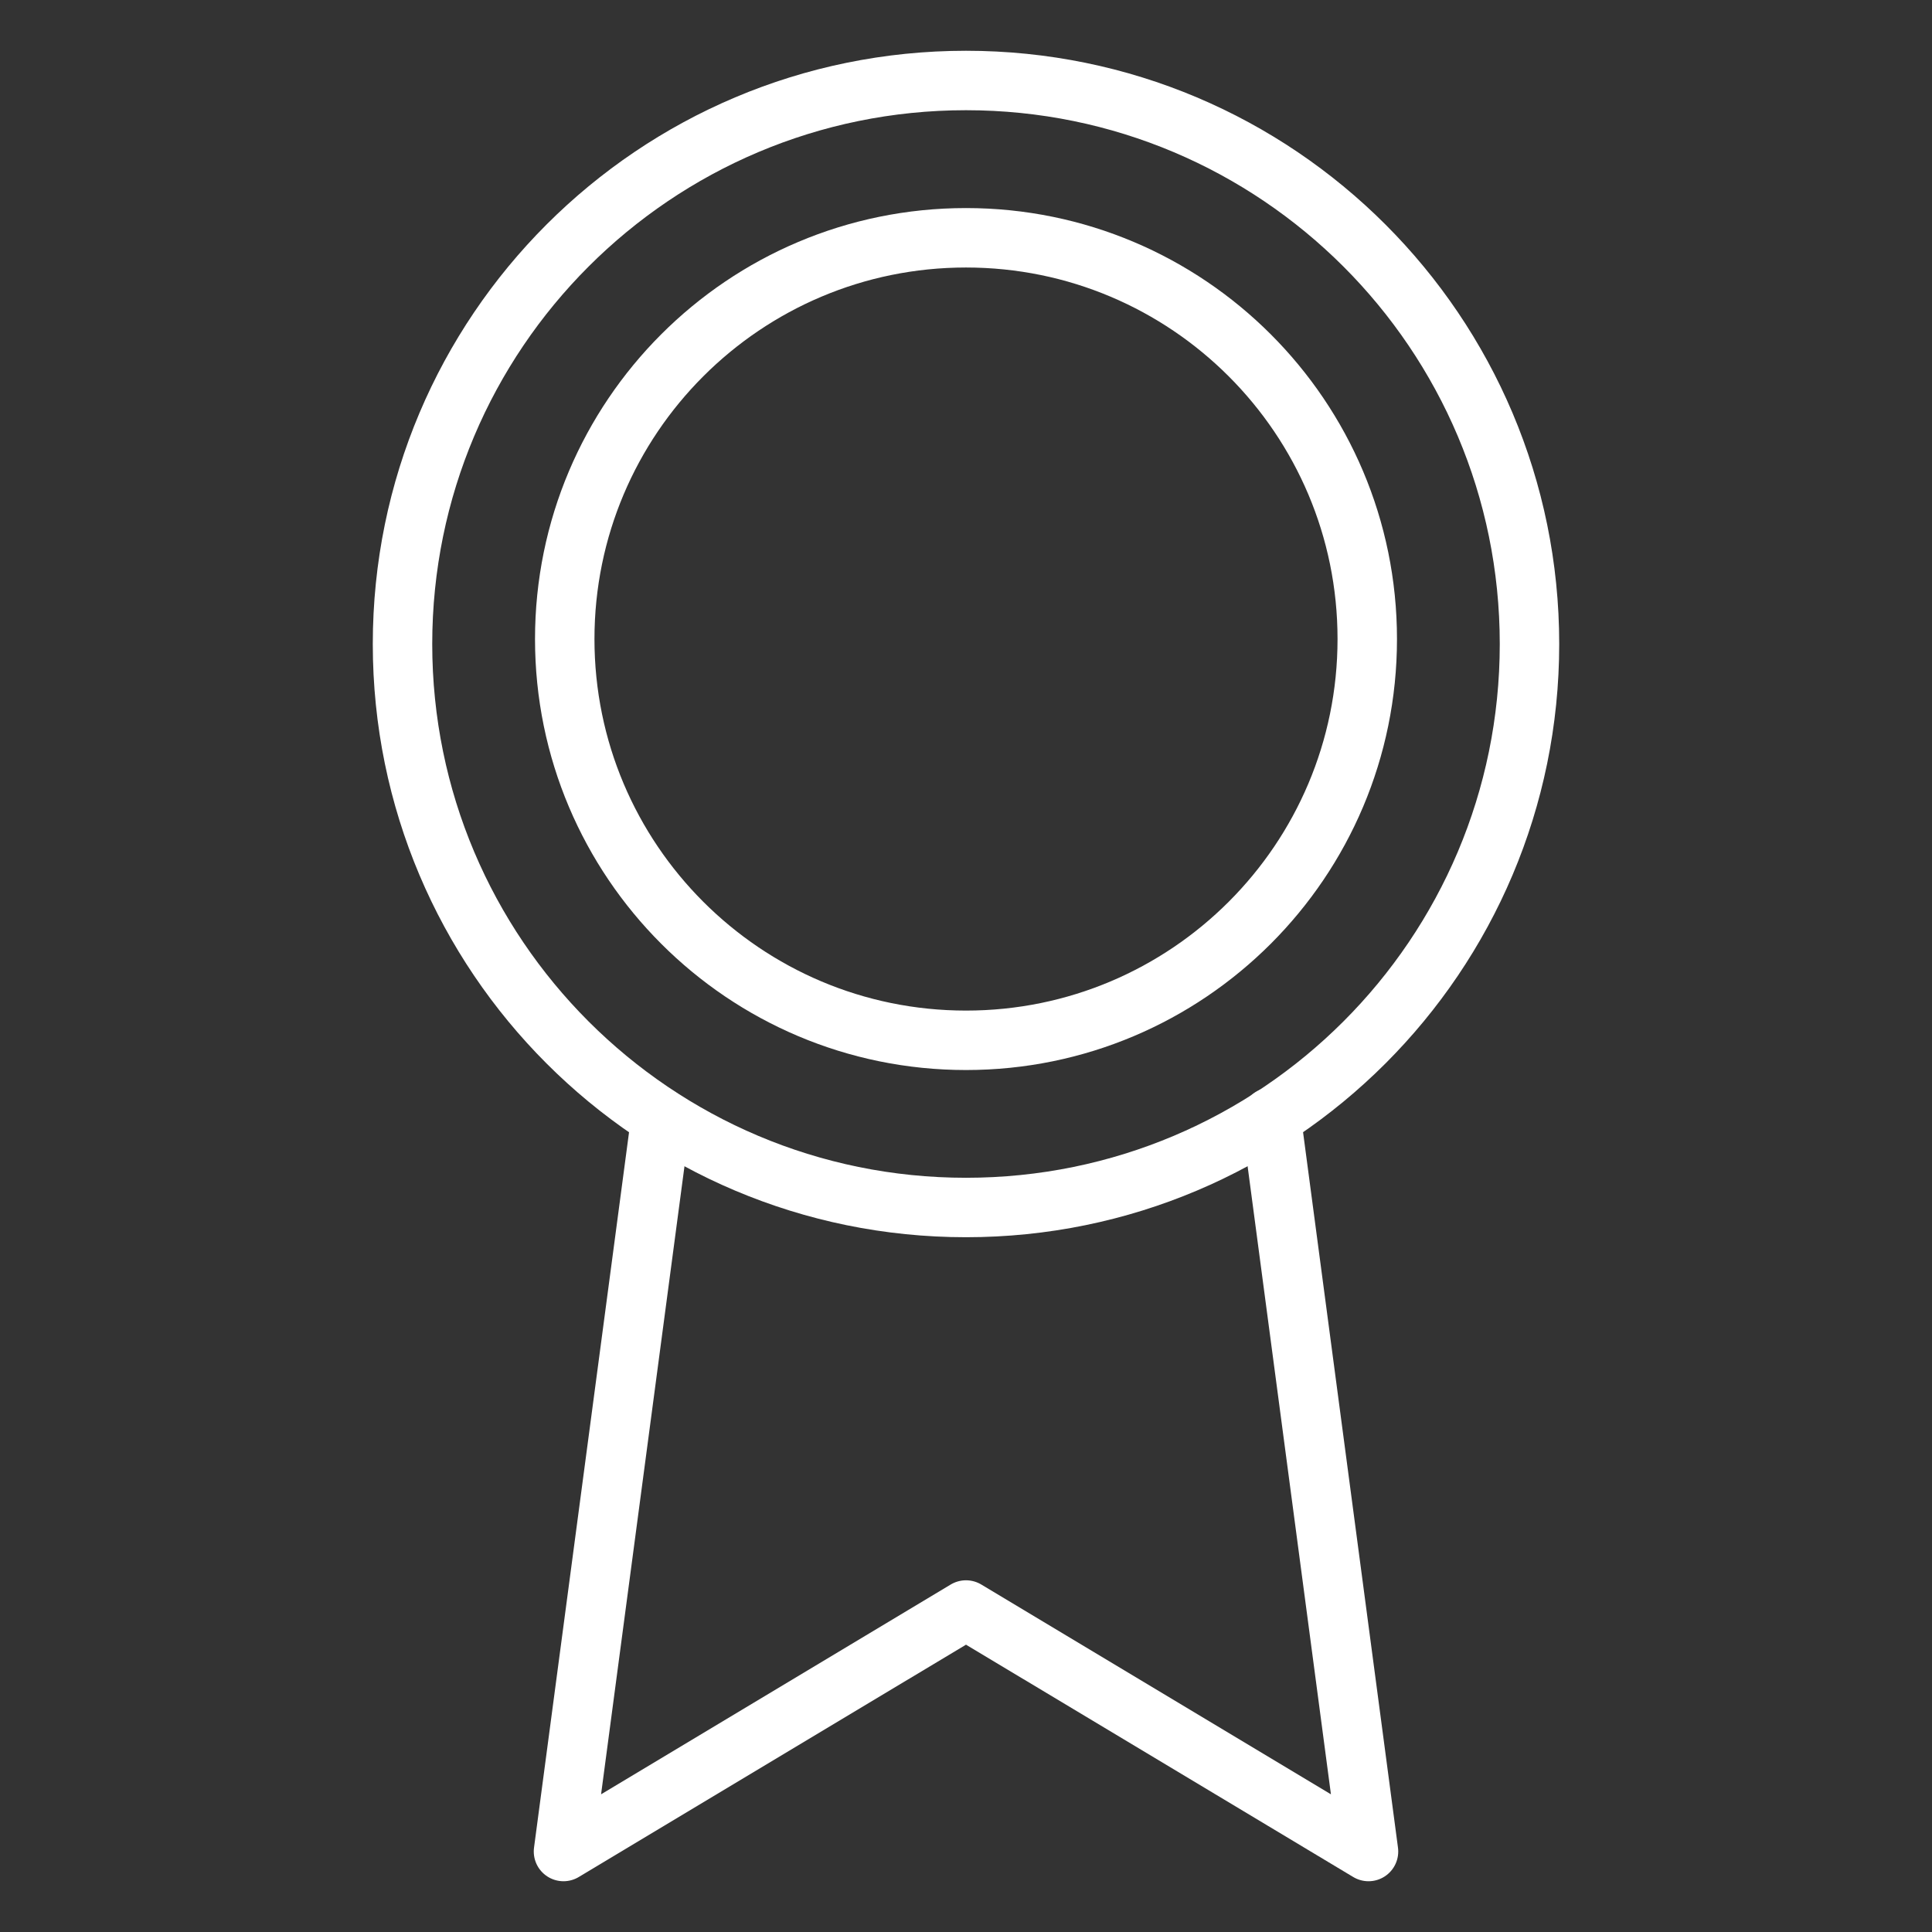
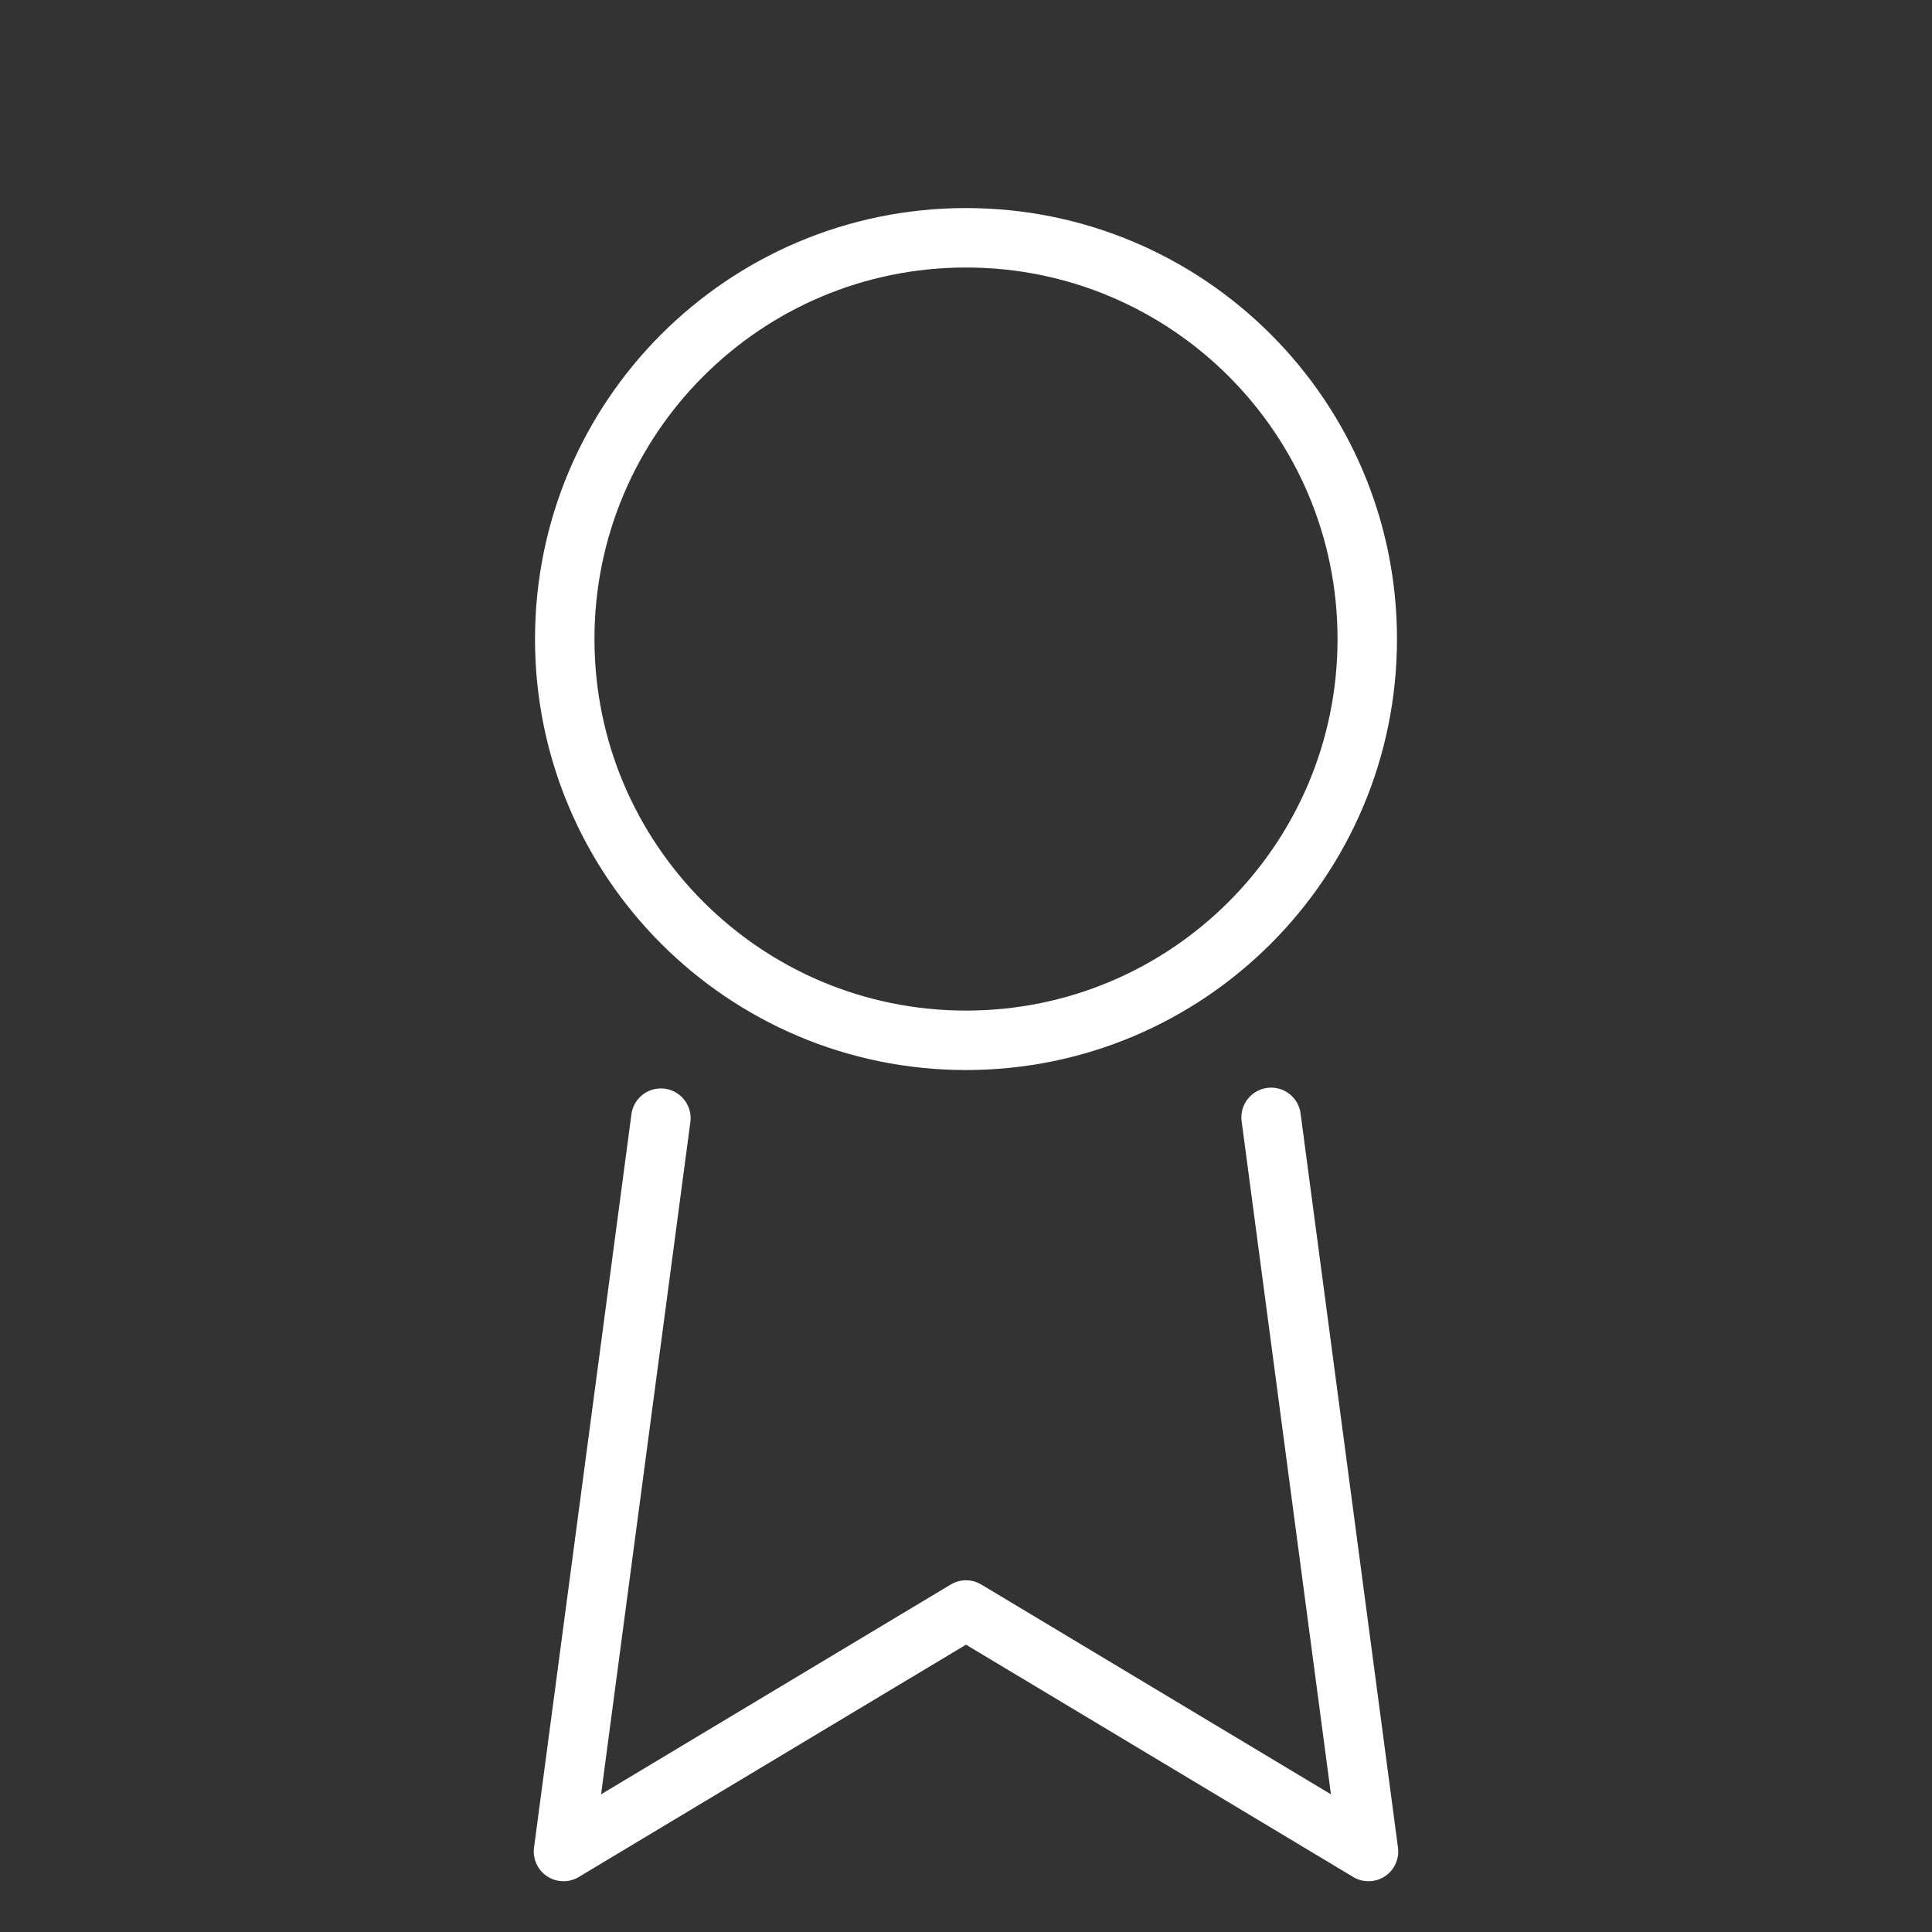
<svg xmlns="http://www.w3.org/2000/svg" width="65" height="65" viewBox="0 0 65 65" fill="none">
  <rect x="0" y="0" width="65" height="65" fill="#333333" stroke="none" />
-   <path d="M32.5 40.625C42.97 40.625 51.458 32.137 51.458 21.667C51.458 11.196 42.97 2.708 32.5 2.708C22.03 2.708 13.542 11.196 13.542 21.667C13.542 32.137 22.03 40.625 32.5 40.625Z" stroke="white" stroke-width="2" stroke-linecap="round" stroke-linejoin="round" />
  <path d="M32.5 35C39.956 35 46 28.956 46 21.5C46 14.044 39.956 8 32.5 8C25.044 8 19 14.044 19 21.5C19 28.956 25.044 35 32.5 35Z" stroke="white" stroke-width="2" stroke-linecap="round" stroke-linejoin="round" />
  <path d="M22.235 37.619L18.958 62.292L32.5 54.167L46.042 62.292L42.765 37.592" stroke="white" stroke-width="2" stroke-linecap="round" stroke-linejoin="round" />
</svg>